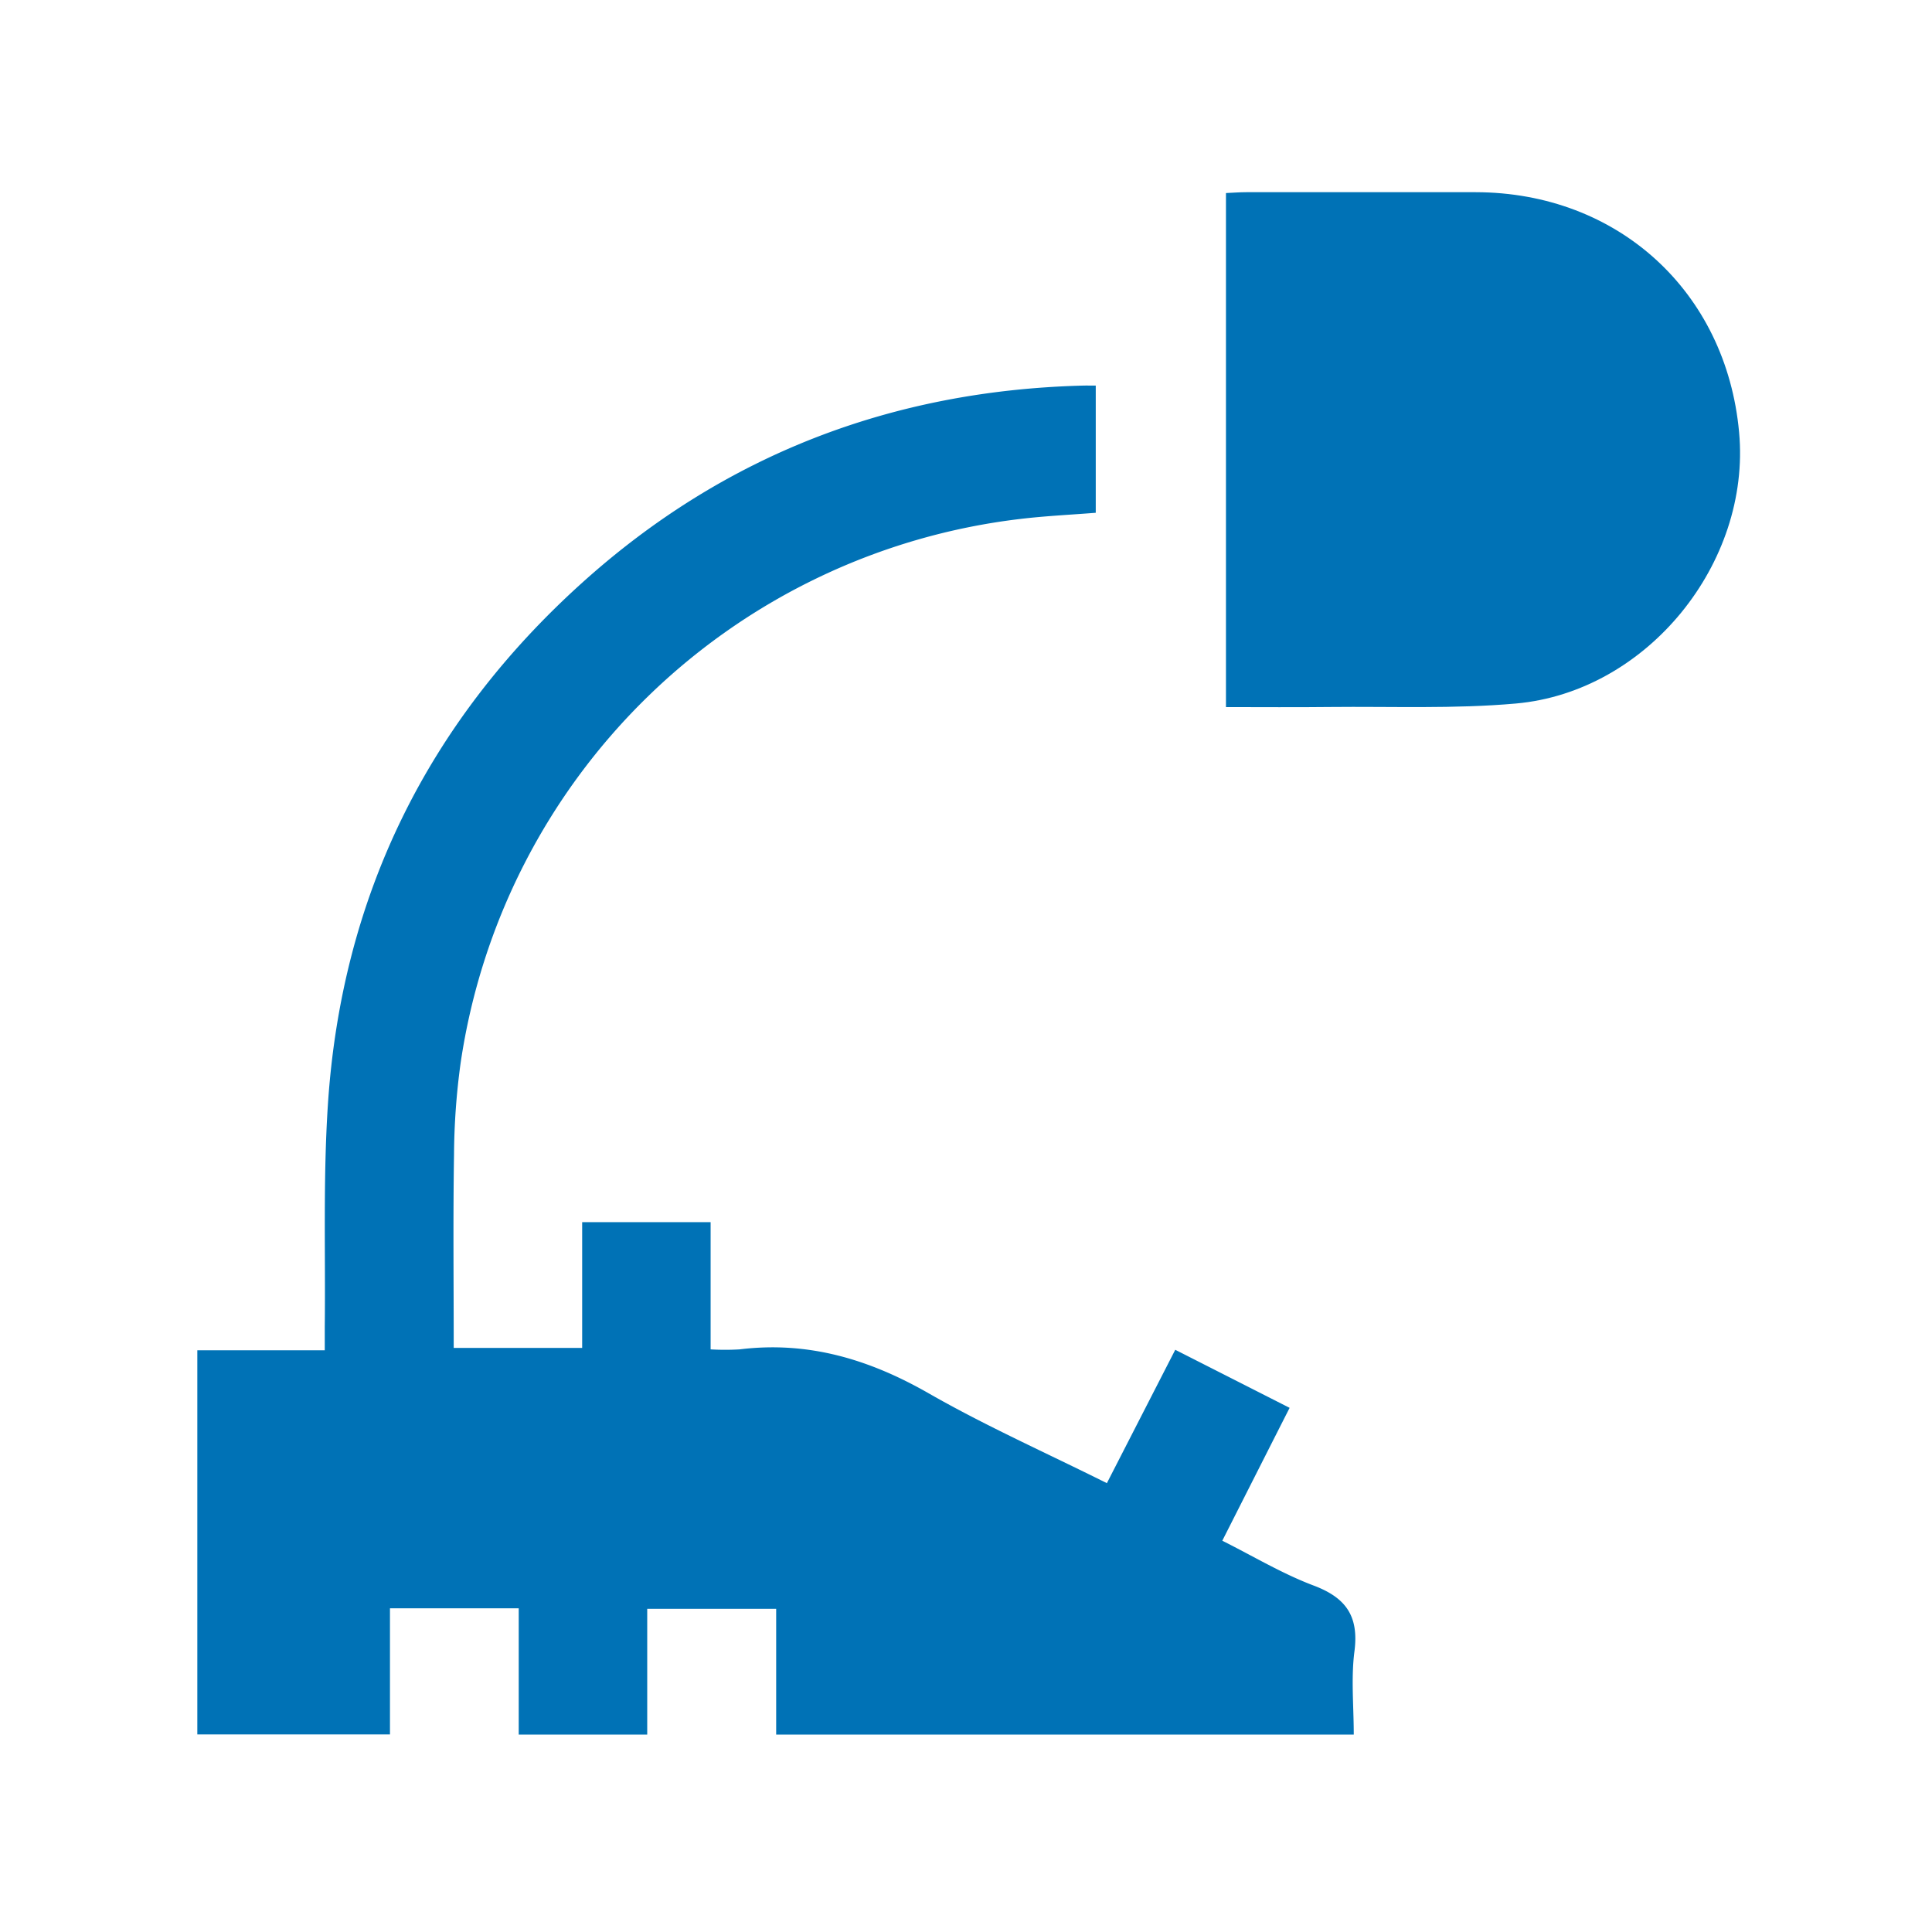
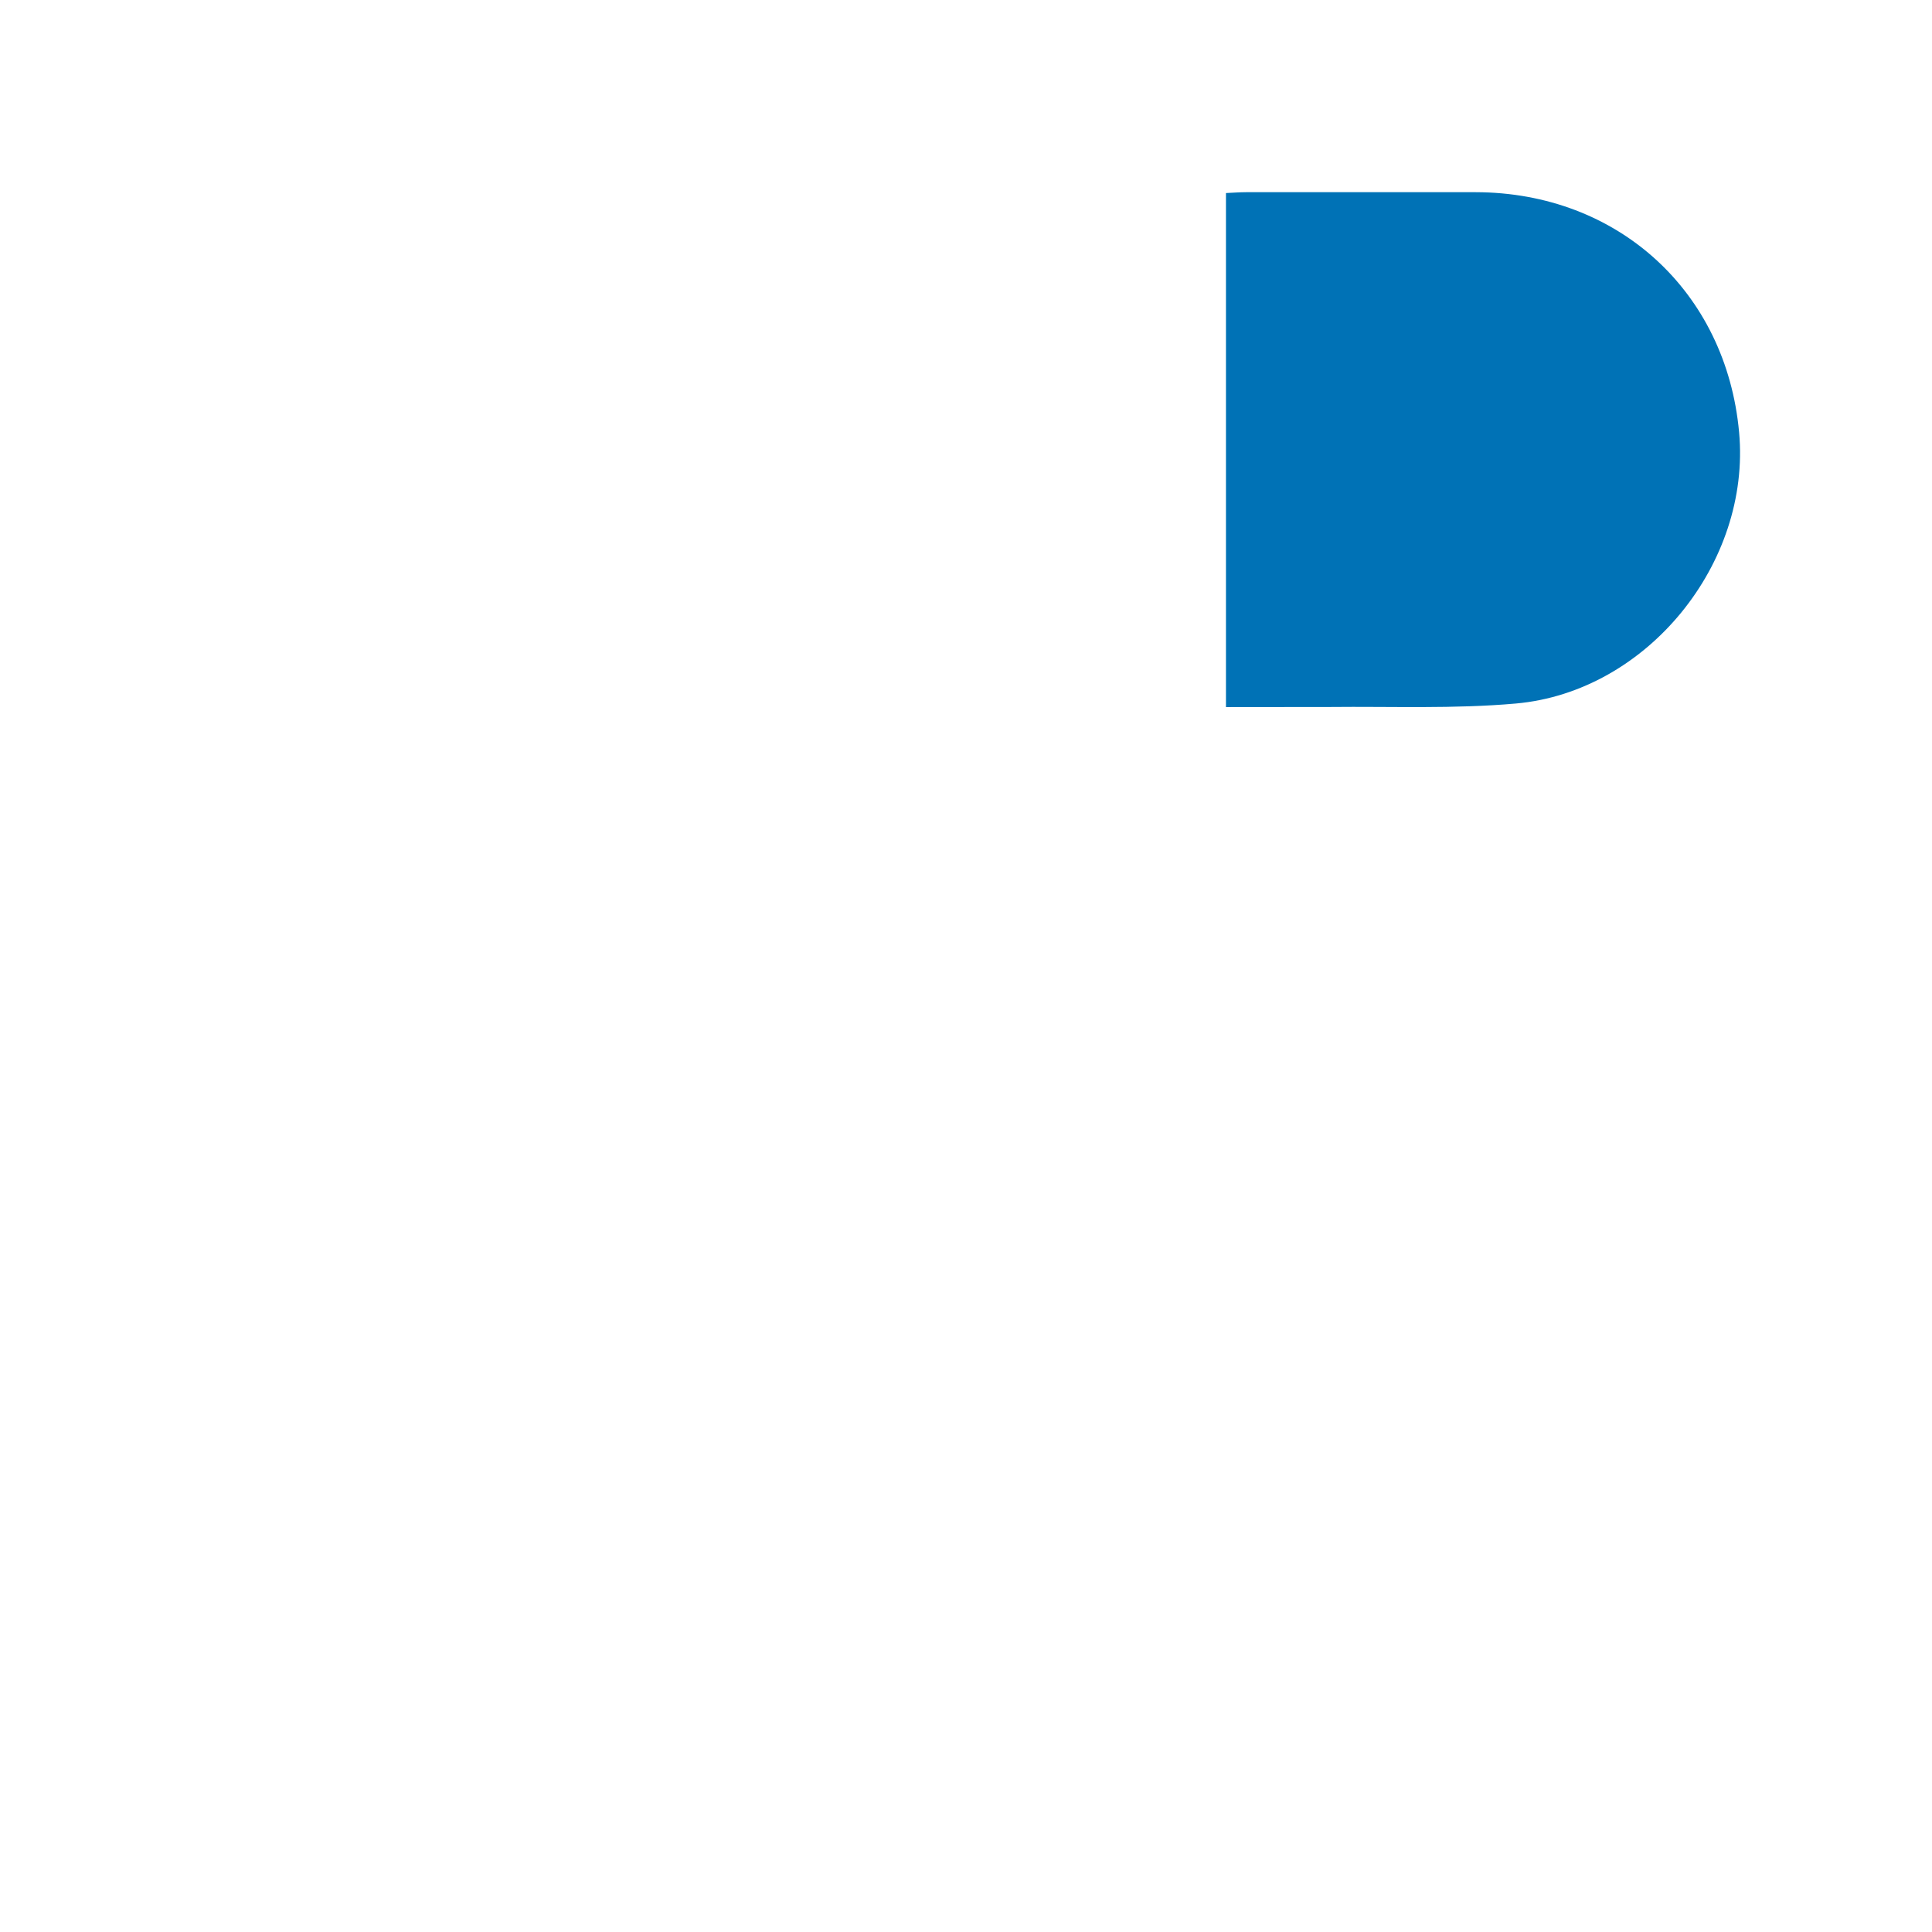
<svg xmlns="http://www.w3.org/2000/svg" id="Слой_1" data-name="Слой 1" viewBox="0 0 384 384">
  <defs>
    <style>.cls-1{fill:#0072b6;}</style>
  </defs>
-   <path class="cls-1" d="M217.79,76.64v25.28c-5.07.4-10,.63-14.95,1.22A127.57,127.57,0,0,0,91.56,211.23a139.32,139.32,0,0,0-1.32,18.27c-.2,12.7-.06,25.41-.06,38.41h25.53v-25h25.53V268.2a49.76,49.76,0,0,0,5.76,0c13.66-1.69,25.86,2,37.7,8.8C196,283.46,208,288.8,220,294.79l13.59-26.51,22.73,11.54c-4.45,8.77-8.8,17.37-13.38,26.41,6.16,3.08,11.94,6.57,18.16,8.91,6.44,2.43,9,6.09,8.11,13.05-.7,5.37-.14,10.9-.14,16.57H154.27v-25H128.64v25H103.1v-25.1H77.51v25.07H39.22V268.38H64.55c0-1.78,0-3.21,0-4.64.16-14.72-.34-29.48.62-44.15,2.7-41.39,19.83-76.12,50.6-103.82,28.17-25.36,61.55-38.14,99.44-39.13C215.94,76.62,216.68,76.64,217.79,76.64Z" />
-   <path class="cls-1" d="M243.67,140.54V38.37c1.4-.06,2.72-.17,4-.17q22.83,0,45.66,0c28.22.06,49.77,19.73,52.33,47.72,2.39,26-18.27,51.59-44.37,53.91-12.27,1.09-24.67.56-37,.69C257.59,140.6,250.86,140.54,243.67,140.54Z" />
+   <path class="cls-1" d="M243.67,140.54V38.37c1.4-.06,2.72-.17,4-.17q22.83,0,45.66,0c28.22.06,49.77,19.73,52.33,47.72,2.39,26-18.27,51.59-44.37,53.91-12.27,1.09-24.67.56-37,.69Z" />
</svg>